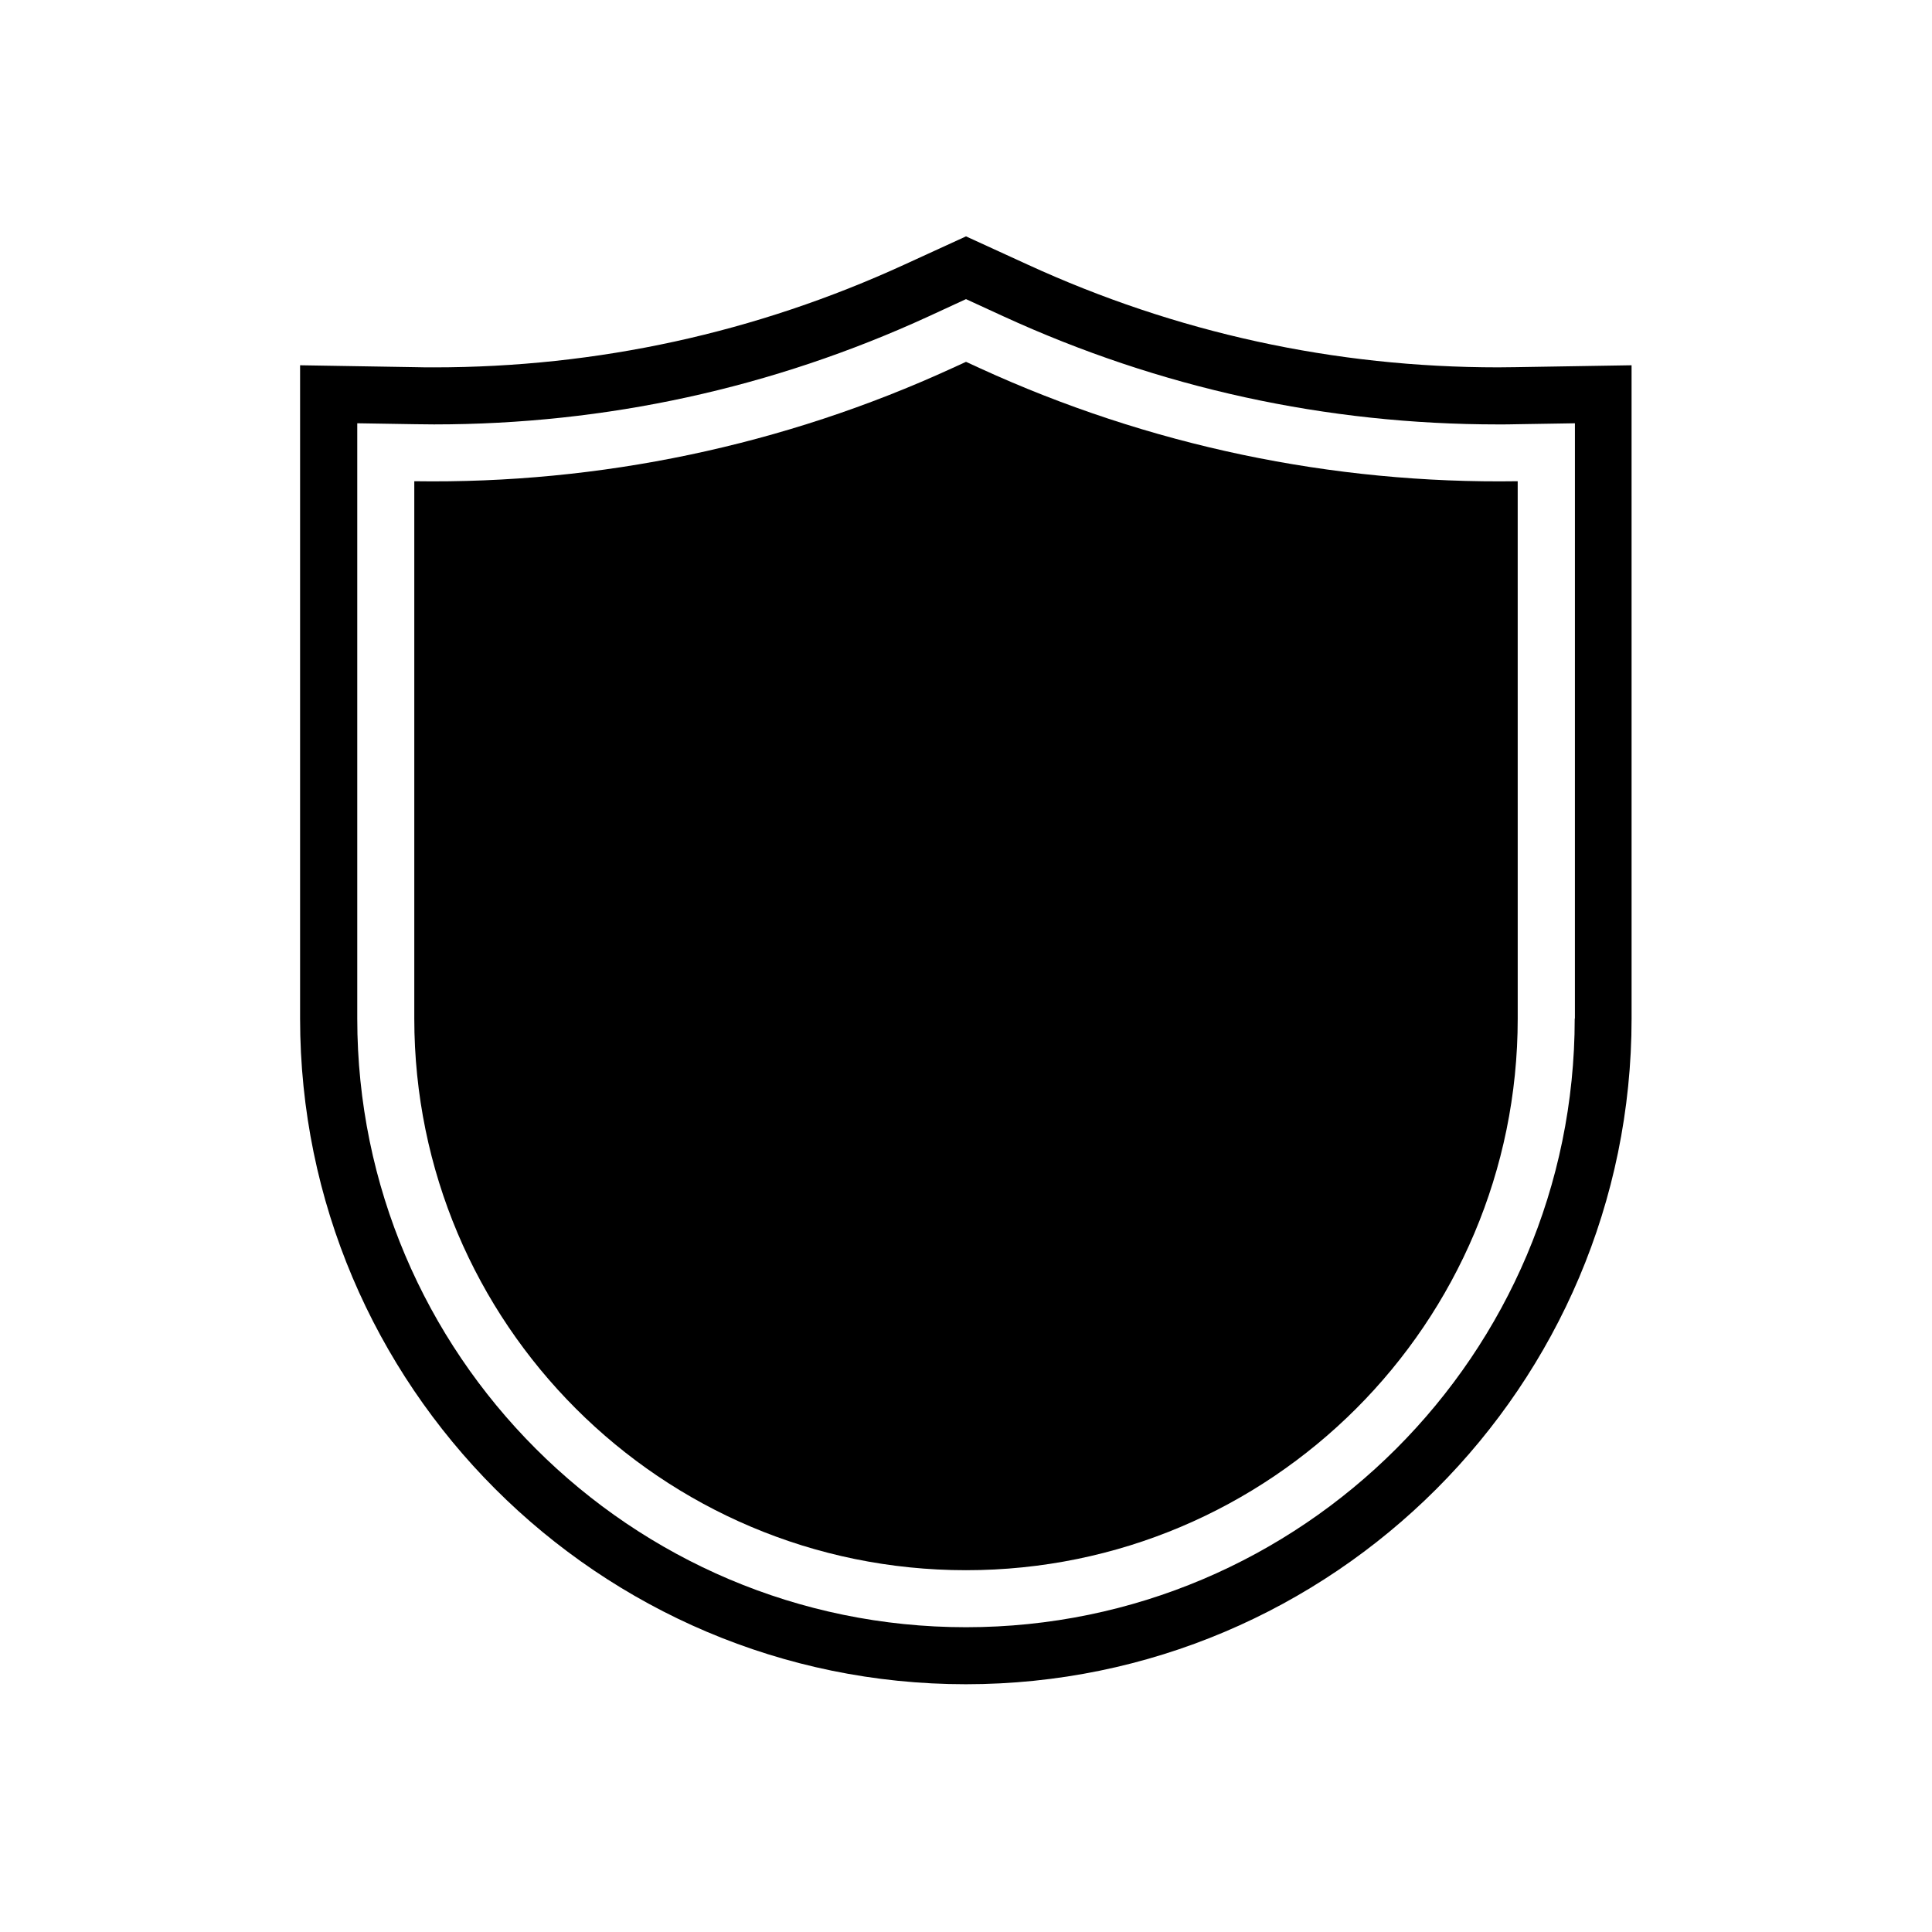
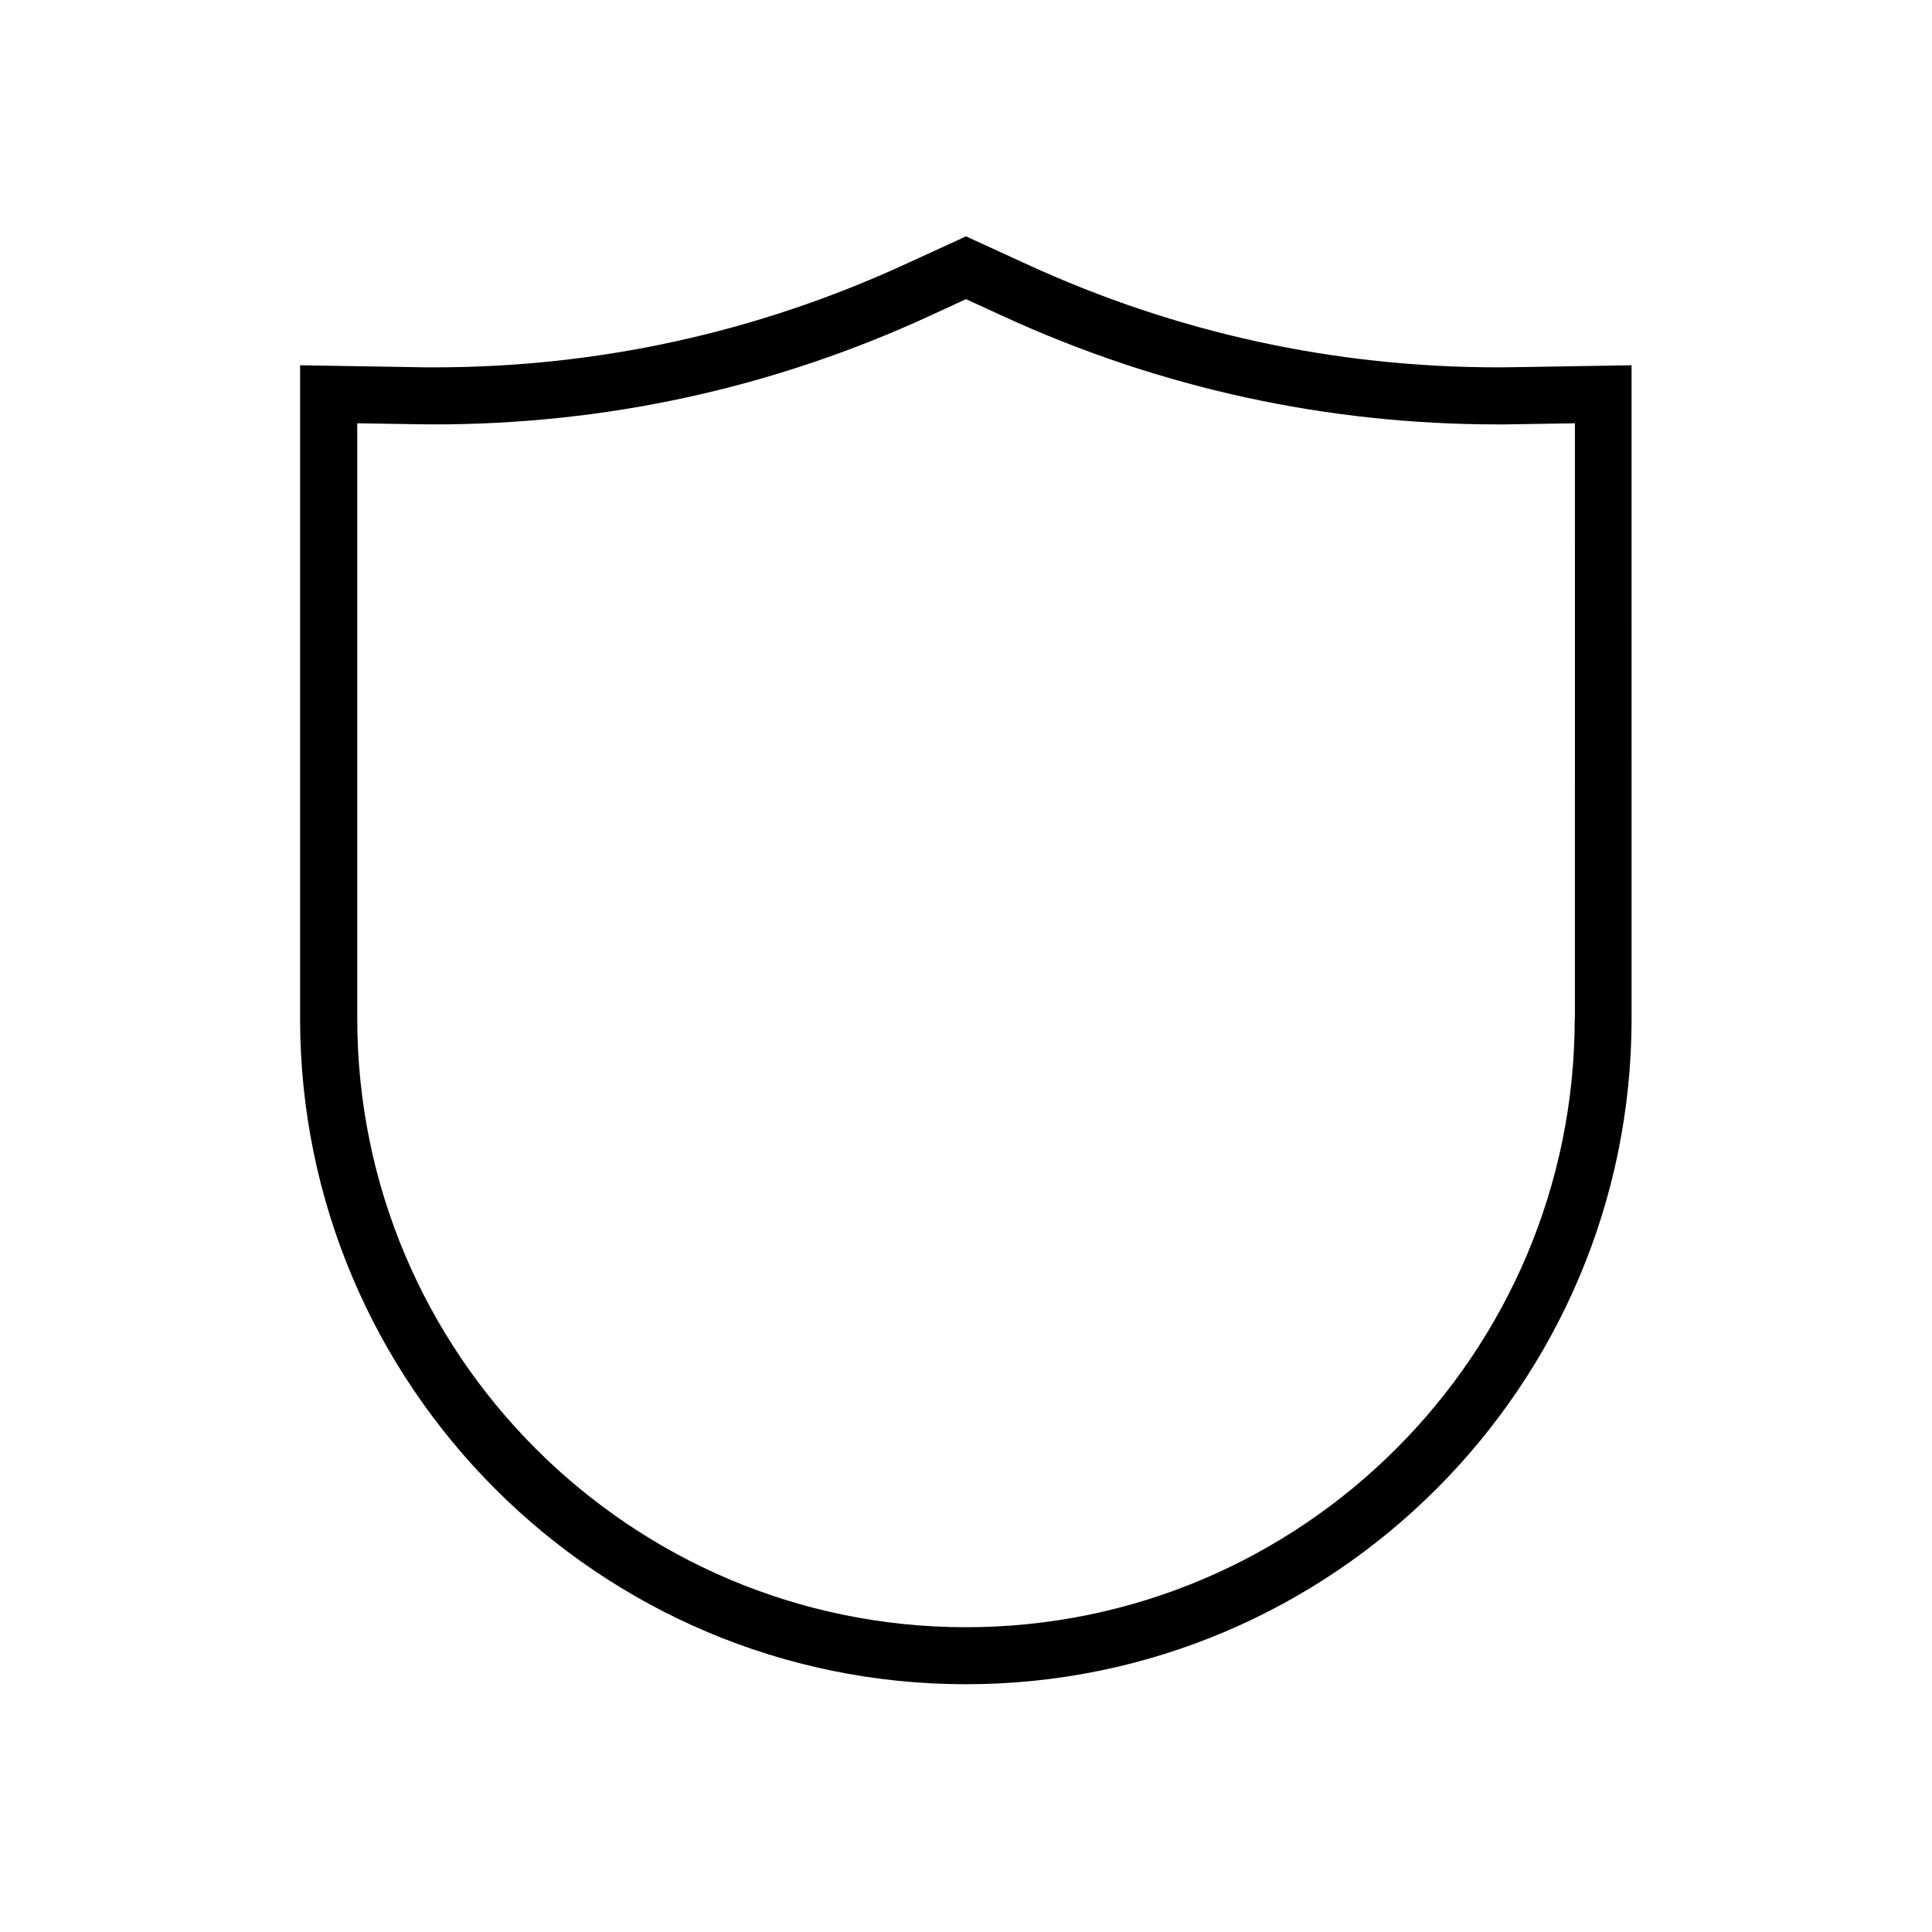
<svg xmlns="http://www.w3.org/2000/svg" fill="#000000" width="800px" height="800px" version="1.1" viewBox="144 144 512 512">
  <g>
    <path d="m545.75 241.3c-1.562 0-3.176 0.051-4.734 0.051-43.379 0-85.344-9.168-124.74-27.258l-16.273-7.453-16.273 7.457c-39.398 18.086-81.414 27.258-124.74 27.258-1.562 0-3.176 0-4.734-0.051l-30.73-0.504v173.11c0 97.285 79.148 176.43 176.43 176.43s176.43-79.148 176.43-176.43l-0.004-173.11zm15.566 172.61c0 88.973-72.398 161.32-161.32 161.32s-161.32-72.348-161.32-161.32v-157.74l15.367 0.25c1.664 0 3.324 0.051 4.988 0.051 45.543 0 89.68-9.621 131.04-28.617l9.926-4.582 9.977 4.586c41.414 18.992 85.496 28.617 131.04 28.617 1.664 0 3.324 0 4.988-0.051l15.367-0.25-0.004 157.74z" />
-     <path d="m400 239.89-3.629 1.664c-44.688 20.504-93.406 30.73-142.58 29.977v142.38c0 80.762 65.445 146.21 146.21 146.21s146.21-65.445 146.21-146.21l-0.004-142.38c-49.172 0.754-97.891-9.473-142.58-29.977z" />
  </g>
</svg>